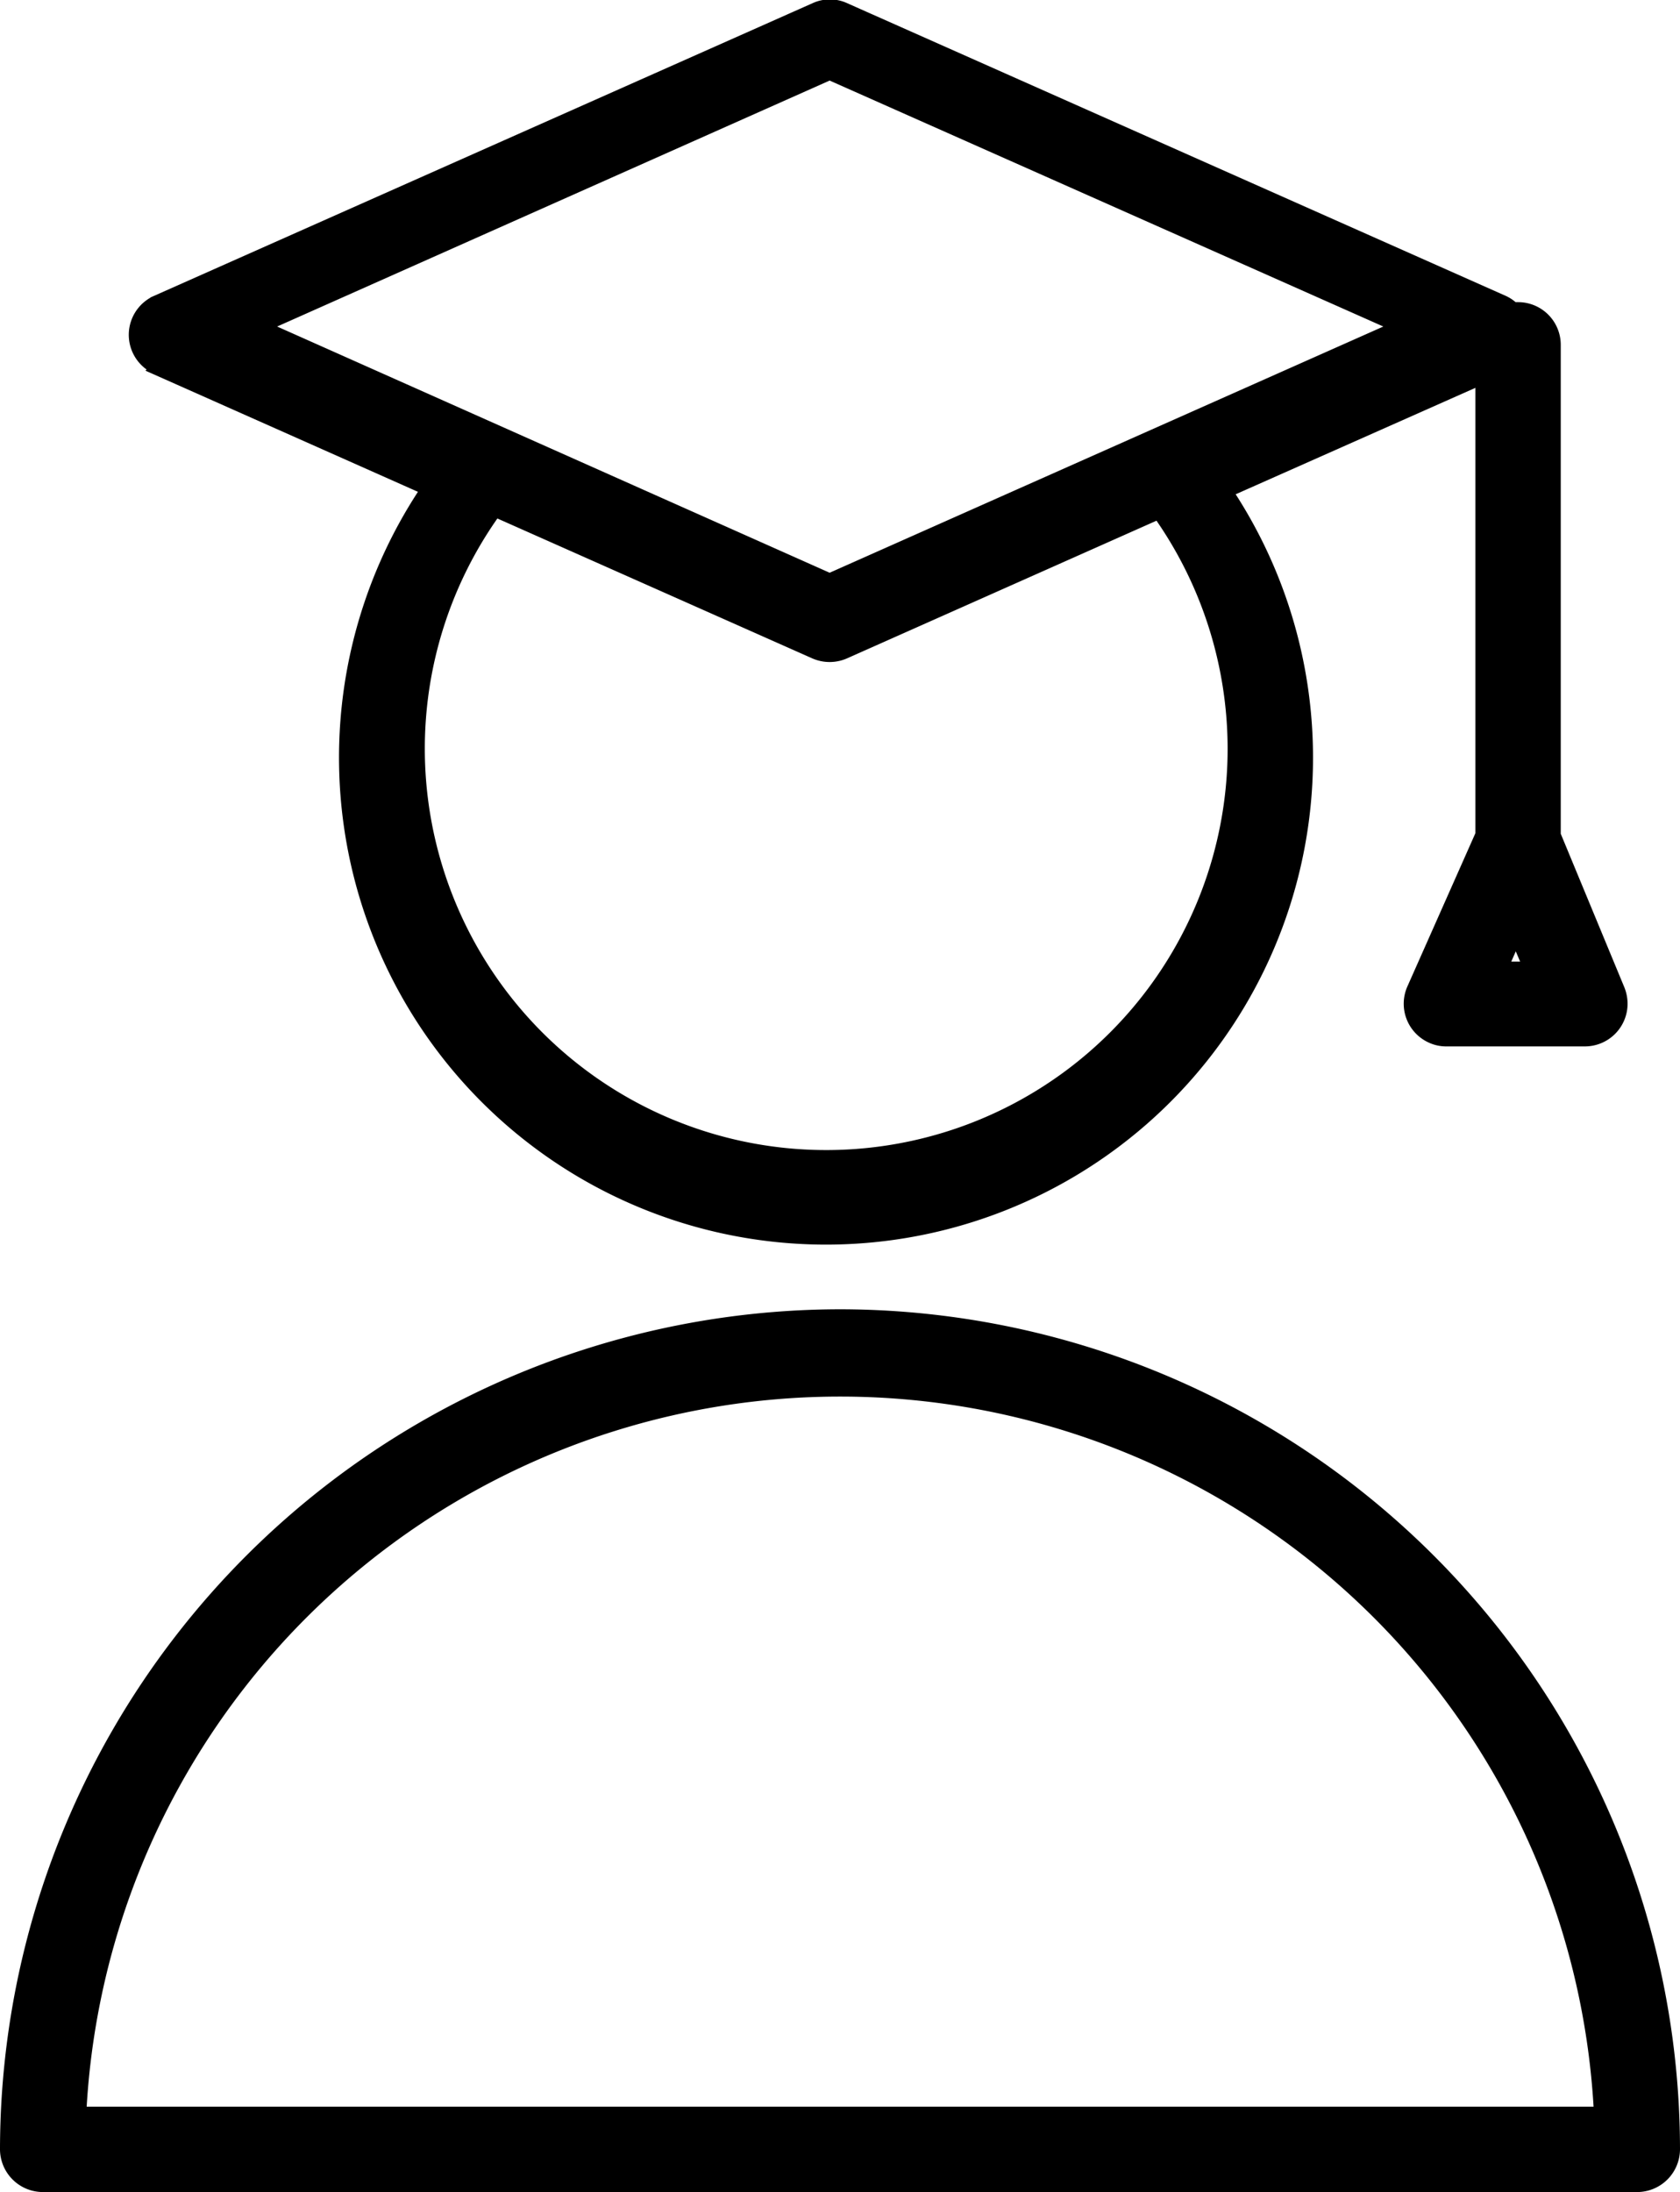
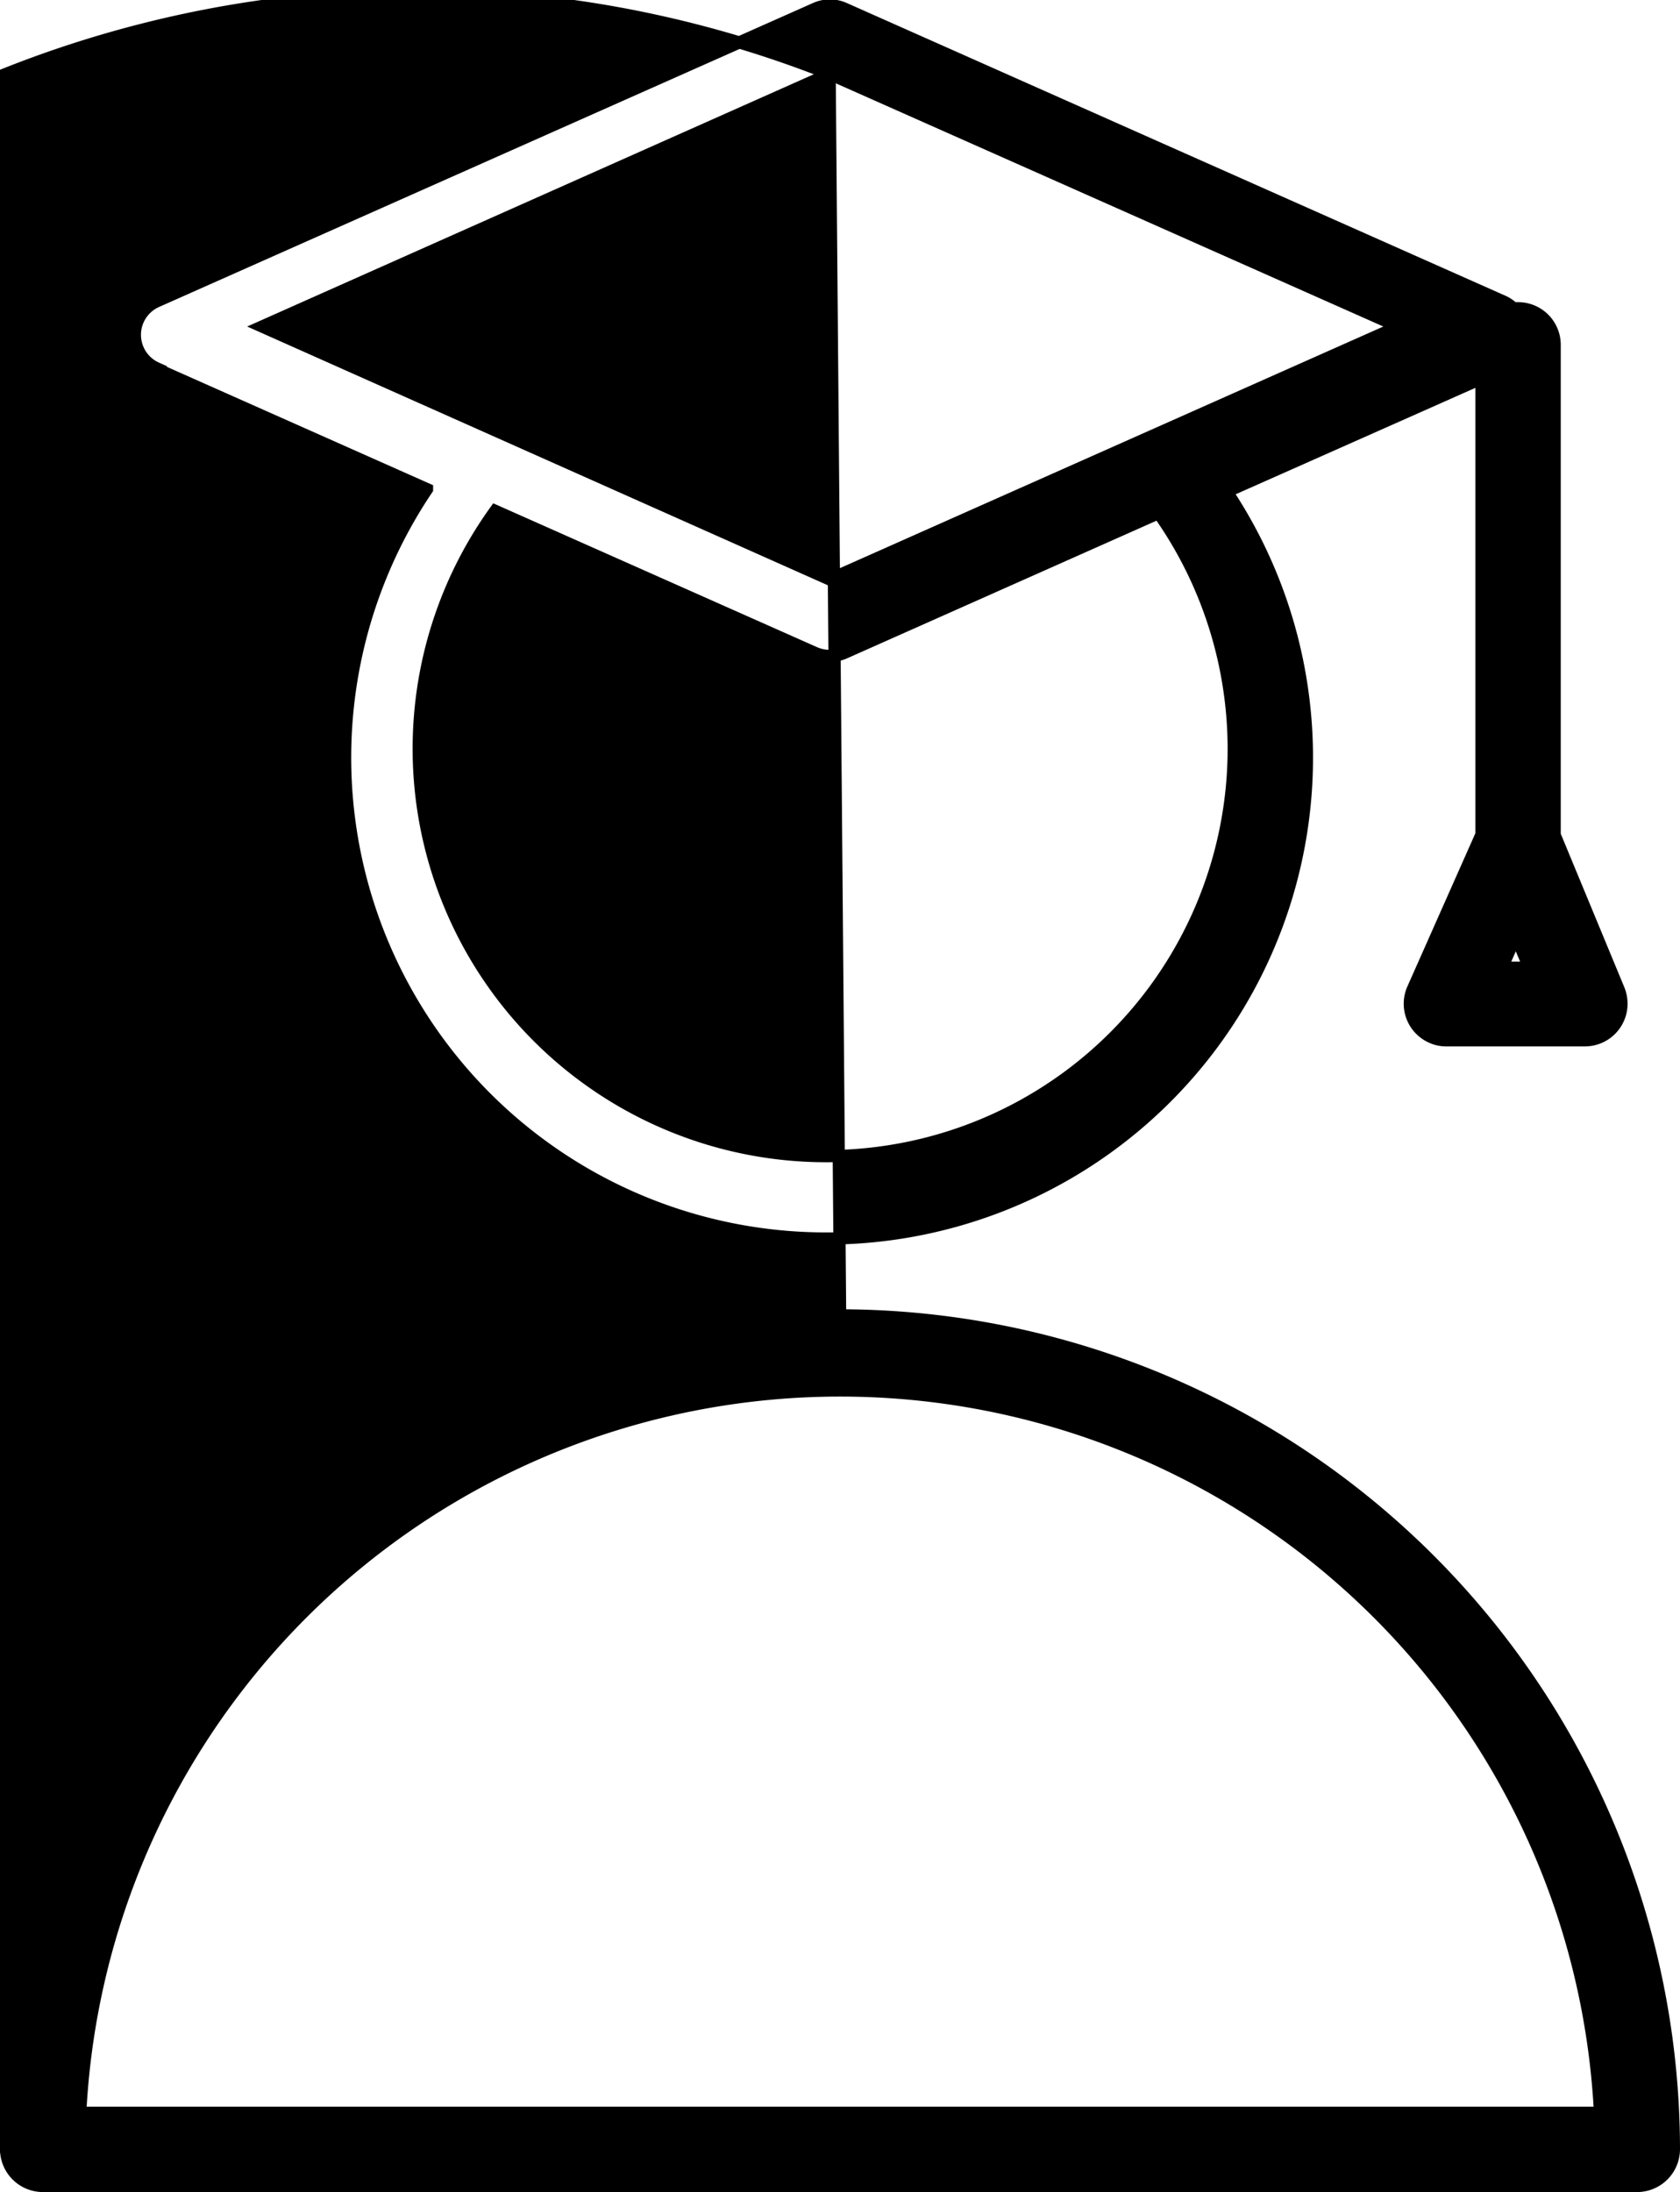
<svg xmlns="http://www.w3.org/2000/svg" id="Слой_1" data-name="Слой 1" viewBox="0 0 68.89 89.89">
  <defs>
    <style> .cls-1 { stroke: #000; stroke-width: 0.5px; fill-rule: evenodd; } </style>
  </defs>
  <title>Tilda_Icons_32_profe</title>
-   <path class="cls-1" d="M20.65,20.73l11.11,4.94a19.72,19.72,0,1,0,32.79.1L75,21.13v18.7l-2.8,6.31a1.5,1.5,0,0,0,.75,2,1.44,1.44,0,0,0,.62.13h5.67a1.5,1.5,0,0,0,1.5-1.5,1.56,1.56,0,0,0-.11-.57L78,39.85V19.75a1.5,1.5,0,0,0-1.5-1.5l-.2,0a1.42,1.42,0,0,0-.41-.28l-27-12a1.45,1.45,0,0,0-1.22,0l-27,12a1.5,1.5,0,0,0,0,2.74ZM64.84,36.29a16.71,16.71,0,1,1-30.28-9.73l13.1,5.82a1.52,1.52,0,0,0,1.22,0l12.88-5.73A16.75,16.75,0,0,1,64.84,36.29Zm11,9,.57-1.3.55,1.3ZM48.27,8.64,71.59,19,48.27,29.37,25,19Zm.43,50.91A34.24,34.24,0,0,0,14.5,93.72,1.51,1.51,0,0,0,16,95.25H81.39a1.51,1.51,0,0,0,1.5-1.53A34.23,34.23,0,0,0,48.7,59.55ZM17.54,92.25a31.2,31.2,0,0,1,62.32,0Z" transform="translate(-14.25 -5.61)" />
+   <path class="cls-1" d="M20.65,20.73l11.11,4.94a19.72,19.72,0,1,0,32.79.1L75,21.13v18.7l-2.8,6.31a1.5,1.5,0,0,0,.75,2,1.44,1.44,0,0,0,.62.13h5.67a1.5,1.5,0,0,0,1.5-1.5,1.56,1.56,0,0,0-.11-.57L78,39.85V19.75a1.5,1.5,0,0,0-1.5-1.5l-.2,0a1.42,1.42,0,0,0-.41-.28l-27-12a1.45,1.45,0,0,0-1.22,0l-27,12a1.5,1.5,0,0,0,0,2.74ZM64.84,36.29a16.71,16.71,0,1,1-30.28-9.73l13.1,5.82a1.52,1.52,0,0,0,1.22,0l12.88-5.73A16.75,16.75,0,0,1,64.84,36.29Zm11,9,.57-1.3.55,1.3ZM48.27,8.64,71.59,19,48.27,29.37,25,19ZA34.24,34.24,0,0,0,14.5,93.72,1.51,1.51,0,0,0,16,95.25H81.39a1.51,1.51,0,0,0,1.5-1.53A34.23,34.23,0,0,0,48.7,59.55ZM17.54,92.25a31.2,31.2,0,0,1,62.32,0Z" transform="translate(-14.25 -5.61)" />
</svg>